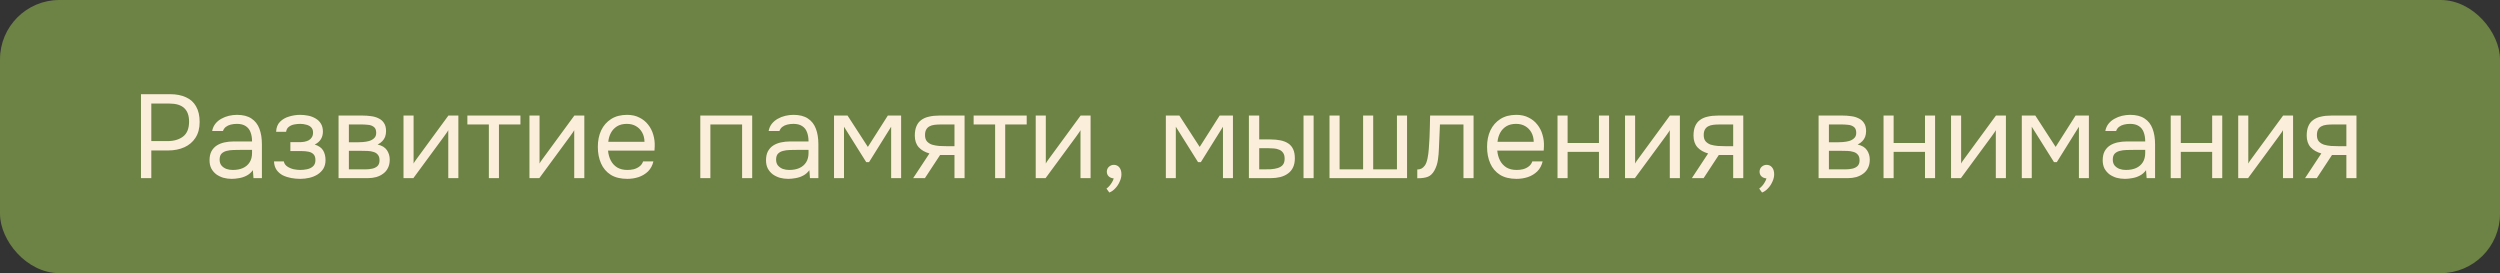
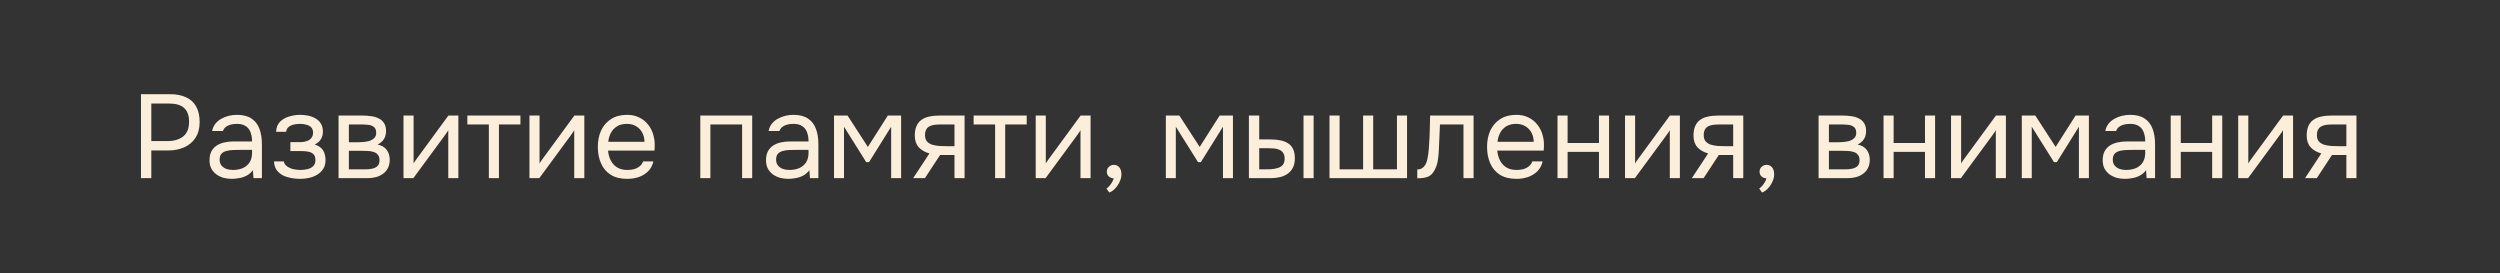
<svg xmlns="http://www.w3.org/2000/svg" width="421" height="46" viewBox="0 0 421 46" fill="none">
  <rect x="0" y="0" width="421" height="46" fill="#333333" stroke="none" />
-   <rect width="421" height="46" rx="10" fill="#6D8245" />
  <path d="M23.74 30V15.86H28.64C29.68 15.86 30.573 16.033 31.32 16.38C32.067 16.713 32.633 17.227 33.02 17.92C33.42 18.613 33.62 19.493 33.62 20.56C33.62 21.6 33.387 22.48 32.92 23.2C32.467 23.907 31.84 24.44 31.04 24.8C30.24 25.16 29.32 25.34 28.28 25.34H25.48V30H23.74ZM25.48 23.76H28.2C29.28 23.76 30.153 23.507 30.82 23C31.5 22.48 31.84 21.64 31.84 20.48C31.84 19.467 31.567 18.707 31.02 18.2C30.473 17.693 29.653 17.44 28.56 17.44H25.48V23.76ZM39.025 30.12C38.545 30.12 38.078 30.06 37.625 29.94C37.185 29.807 36.785 29.613 36.425 29.36C36.078 29.093 35.798 28.767 35.585 28.38C35.385 27.98 35.285 27.52 35.285 27C35.285 26.4 35.391 25.893 35.605 25.48C35.831 25.067 36.131 24.74 36.505 24.5C36.878 24.26 37.311 24.087 37.805 23.98C38.298 23.873 38.811 23.82 39.345 23.82H42.445C42.445 23.22 42.358 22.7 42.185 22.26C42.025 21.82 41.758 21.48 41.385 21.24C41.011 20.987 40.518 20.86 39.905 20.86C39.531 20.86 39.185 20.9 38.865 20.98C38.545 21.06 38.271 21.187 38.045 21.36C37.818 21.533 37.651 21.767 37.545 22.06H35.725C35.818 21.58 35.998 21.173 36.265 20.84C36.545 20.493 36.878 20.213 37.265 20C37.665 19.773 38.091 19.607 38.545 19.5C38.998 19.393 39.451 19.34 39.905 19.34C40.918 19.34 41.731 19.547 42.345 19.96C42.958 20.36 43.405 20.933 43.685 21.68C43.965 22.413 44.105 23.287 44.105 24.3V30H42.685L42.585 28.66C42.291 29.06 41.938 29.367 41.525 29.58C41.111 29.793 40.685 29.933 40.245 30C39.818 30.08 39.411 30.12 39.025 30.12ZM39.185 28.62C39.851 28.62 40.425 28.513 40.905 28.3C41.398 28.073 41.778 27.747 42.045 27.32C42.311 26.893 42.445 26.373 42.445 25.76V25.24H40.585C40.145 25.24 39.711 25.247 39.285 25.26C38.858 25.273 38.471 25.327 38.125 25.42C37.778 25.513 37.498 25.673 37.285 25.9C37.085 26.127 36.985 26.453 36.985 26.88C36.985 27.28 37.085 27.607 37.285 27.86C37.498 28.113 37.771 28.307 38.105 28.44C38.451 28.56 38.811 28.62 39.185 28.62ZM50.558 30.12C50.052 30.12 49.545 30.073 49.038 29.98C48.532 29.887 48.058 29.733 47.618 29.52C47.192 29.293 46.845 28.993 46.578 28.62C46.312 28.233 46.165 27.753 46.138 27.18H47.798C47.865 27.54 48.058 27.827 48.378 28.04C48.698 28.253 49.058 28.407 49.458 28.5C49.872 28.58 50.238 28.62 50.558 28.62C50.932 28.62 51.312 28.58 51.698 28.5C52.098 28.42 52.432 28.26 52.698 28.02C52.978 27.78 53.118 27.427 53.118 26.96C53.118 26.507 53.005 26.173 52.778 25.96C52.565 25.747 52.278 25.607 51.918 25.54C51.572 25.473 51.192 25.44 50.778 25.44H48.898V23.94H50.438C50.692 23.94 50.952 23.92 51.218 23.88C51.485 23.827 51.732 23.747 51.958 23.64C52.185 23.52 52.365 23.353 52.498 23.14C52.645 22.927 52.718 22.653 52.718 22.32C52.718 21.947 52.612 21.653 52.398 21.44C52.185 21.227 51.912 21.08 51.578 21C51.245 20.907 50.905 20.86 50.558 20.86C50.238 20.86 49.898 20.893 49.538 20.96C49.192 21.027 48.892 21.16 48.638 21.36C48.385 21.547 48.232 21.827 48.178 22.2H46.498C46.525 21.48 46.745 20.913 47.158 20.5C47.572 20.087 48.085 19.793 48.698 19.62C49.312 19.433 49.925 19.34 50.538 19.34C51.005 19.34 51.465 19.387 51.918 19.48C52.372 19.573 52.785 19.733 53.158 19.96C53.532 20.173 53.825 20.46 54.038 20.82C54.265 21.18 54.378 21.627 54.378 22.16C54.378 22.64 54.265 23.067 54.038 23.44C53.812 23.813 53.465 24.113 52.998 24.34C53.678 24.553 54.152 24.887 54.418 25.34C54.685 25.793 54.818 26.333 54.818 26.96C54.818 27.52 54.698 28 54.458 28.4C54.218 28.787 53.892 29.113 53.478 29.38C53.078 29.633 52.625 29.82 52.118 29.94C51.612 30.06 51.092 30.12 50.558 30.12ZM57.012 30V19.46H61.092C61.559 19.46 62.019 19.493 62.472 19.56C62.938 19.613 63.358 19.733 63.732 19.92C64.118 20.093 64.425 20.353 64.652 20.7C64.892 21.047 65.012 21.507 65.012 22.08C65.012 22.427 64.959 22.747 64.852 23.04C64.745 23.32 64.585 23.567 64.372 23.78C64.172 23.993 63.912 24.18 63.592 24.34C64.312 24.5 64.832 24.813 65.152 25.28C65.472 25.747 65.632 26.28 65.632 26.88C65.632 27.413 65.532 27.88 65.332 28.28C65.145 28.667 64.879 28.987 64.532 29.24C64.198 29.493 63.805 29.687 63.352 29.82C62.912 29.94 62.438 30 61.932 30H57.012ZM58.752 28.52H61.532C61.945 28.52 62.332 28.48 62.692 28.4C63.052 28.32 63.345 28.173 63.572 27.96C63.798 27.733 63.912 27.413 63.912 27C63.912 26.573 63.812 26.253 63.612 26.04C63.425 25.813 63.178 25.66 62.872 25.58C62.578 25.487 62.258 25.433 61.912 25.42C61.565 25.407 61.239 25.4 60.932 25.4H58.752V28.52ZM58.752 23.96H60.212C60.478 23.96 60.785 23.947 61.132 23.92C61.492 23.893 61.839 23.833 62.172 23.74C62.519 23.633 62.798 23.473 63.012 23.26C63.239 23.047 63.352 22.753 63.352 22.38C63.352 21.887 63.212 21.547 62.932 21.36C62.665 21.16 62.345 21.047 61.972 21.02C61.599 20.98 61.252 20.96 60.932 20.96H58.752V23.96ZM67.949 30V19.46H69.649V27.54C69.743 27.353 69.869 27.153 70.029 26.94C70.189 26.713 70.316 26.54 70.409 26.42L75.509 19.46H77.189V30H75.489V21.92C75.383 22.12 75.263 22.307 75.129 22.48C75.009 22.653 74.896 22.813 74.789 22.96L69.609 30H67.949ZM82.323 30V20.96H78.703V19.46H87.643V20.96H84.023V30H82.323ZM89.16 30V19.46H90.86V27.54C90.954 27.353 91.08 27.153 91.24 26.94C91.4 26.713 91.527 26.54 91.62 26.42L96.72 19.46H98.4V30H96.7V21.92C96.594 22.12 96.474 22.307 96.34 22.48C96.22 22.653 96.107 22.813 96 22.96L90.82 30H89.16ZM105.634 30.12C104.514 30.12 103.588 29.893 102.854 29.44C102.121 28.973 101.574 28.333 101.214 27.52C100.854 26.707 100.674 25.78 100.674 24.74C100.674 23.687 100.861 22.76 101.234 21.96C101.621 21.147 102.181 20.507 102.914 20.04C103.648 19.573 104.548 19.34 105.614 19.34C106.401 19.34 107.088 19.493 107.674 19.8C108.274 20.093 108.768 20.493 109.154 21C109.554 21.507 109.841 22.073 110.014 22.7C110.201 23.327 110.281 23.973 110.254 24.64C110.241 24.76 110.234 24.88 110.234 25C110.234 25.12 110.228 25.24 110.214 25.36H102.394C102.448 25.973 102.601 26.527 102.854 27.02C103.108 27.513 103.468 27.907 103.934 28.2C104.401 28.48 104.981 28.62 105.674 28.62C106.021 28.62 106.368 28.58 106.714 28.5C107.074 28.407 107.394 28.253 107.674 28.04C107.968 27.827 108.174 27.54 108.294 27.18H110.034C109.874 27.86 109.574 28.42 109.134 28.86C108.694 29.287 108.168 29.607 107.554 29.82C106.941 30.02 106.301 30.12 105.634 30.12ZM102.434 23.88H108.534C108.521 23.28 108.388 22.753 108.134 22.3C107.881 21.847 107.534 21.493 107.094 21.24C106.668 20.987 106.154 20.86 105.554 20.86C104.901 20.86 104.348 21 103.894 21.28C103.454 21.56 103.114 21.927 102.874 22.38C102.634 22.833 102.488 23.333 102.434 23.88ZM117.93 30V19.46H126.67V30H124.97V20.96H119.63V30H117.93ZM132.736 30.12C132.256 30.12 131.789 30.06 131.336 29.94C130.896 29.807 130.496 29.613 130.136 29.36C129.789 29.093 129.509 28.767 129.296 28.38C129.096 27.98 128.996 27.52 128.996 27C128.996 26.4 129.102 25.893 129.316 25.48C129.542 25.067 129.842 24.74 130.216 24.5C130.589 24.26 131.022 24.087 131.516 23.98C132.009 23.873 132.522 23.82 133.056 23.82H136.156C136.156 23.22 136.069 22.7 135.896 22.26C135.736 21.82 135.469 21.48 135.096 21.24C134.722 20.987 134.229 20.86 133.616 20.86C133.242 20.86 132.896 20.9 132.576 20.98C132.256 21.06 131.982 21.187 131.756 21.36C131.529 21.533 131.362 21.767 131.256 22.06H129.436C129.529 21.58 129.709 21.173 129.976 20.84C130.256 20.493 130.589 20.213 130.976 20C131.376 19.773 131.802 19.607 132.256 19.5C132.709 19.393 133.162 19.34 133.616 19.34C134.629 19.34 135.442 19.547 136.056 19.96C136.669 20.36 137.116 20.933 137.396 21.68C137.676 22.413 137.816 23.287 137.816 24.3V30H136.396L136.296 28.66C136.002 29.06 135.649 29.367 135.236 29.58C134.822 29.793 134.396 29.933 133.956 30C133.529 30.08 133.122 30.12 132.736 30.12ZM132.896 28.62C133.562 28.62 134.136 28.513 134.616 28.3C135.109 28.073 135.489 27.747 135.756 27.32C136.022 26.893 136.156 26.373 136.156 25.76V25.24H134.296C133.856 25.24 133.422 25.247 132.996 25.26C132.569 25.273 132.182 25.327 131.836 25.42C131.489 25.513 131.209 25.673 130.996 25.9C130.796 26.127 130.696 26.453 130.696 26.88C130.696 27.28 130.796 27.607 130.996 27.86C131.209 28.113 131.482 28.307 131.816 28.44C132.162 28.56 132.522 28.62 132.896 28.62ZM140.449 30V19.46H142.729L146.149 24.74L149.509 19.46H151.749V30H150.069V21.34L146.349 27.3H145.869L142.129 21.34V30H140.449ZM153.774 30L156.514 25.84C155.754 25.627 155.154 25.28 154.714 24.8C154.274 24.307 154.054 23.653 154.054 22.84C154.054 22.2 154.147 21.667 154.334 21.24C154.52 20.8 154.794 20.453 155.154 20.2C155.514 19.933 155.947 19.747 156.454 19.64C156.96 19.52 157.54 19.46 158.194 19.46H162.434V30H160.734V26.1H158.314L155.754 30H153.774ZM159.474 24.62H160.734V20.96H158.474C158.074 20.96 157.707 20.98 157.374 21.02C157.04 21.06 156.754 21.147 156.514 21.28C156.287 21.4 156.107 21.58 155.974 21.82C155.84 22.047 155.774 22.36 155.774 22.76C155.774 23.2 155.88 23.547 156.094 23.8C156.32 24.053 156.607 24.24 156.954 24.36C157.314 24.467 157.714 24.54 158.154 24.58C158.594 24.607 159.034 24.62 159.474 24.62ZM167.577 30V20.96H163.957V19.46H172.897V20.96H169.277V30H167.577ZM174.414 30V19.46H176.114V27.54C176.208 27.353 176.334 27.153 176.494 26.94C176.654 26.713 176.781 26.54 176.874 26.42L181.974 19.46H183.654V30H181.954V21.92C181.848 22.12 181.728 22.307 181.594 22.48C181.474 22.653 181.361 22.813 181.254 22.96L176.074 30H174.414ZM186.808 32.42L186.328 31.76C186.515 31.627 186.688 31.467 186.848 31.28C187.008 31.093 187.148 30.893 187.268 30.68C187.402 30.467 187.495 30.253 187.548 30.04C187.202 30.013 186.922 29.9 186.708 29.7C186.495 29.5 186.388 29.233 186.388 28.9C186.402 28.553 186.522 28.28 186.748 28.08C186.988 27.867 187.262 27.76 187.568 27.76C187.955 27.76 188.262 27.9 188.488 28.18C188.728 28.46 188.848 28.853 188.848 29.36C188.848 29.76 188.748 30.173 188.548 30.6C188.362 31.027 188.115 31.4 187.808 31.72C187.502 32.053 187.168 32.287 186.808 32.42ZM196.328 30V19.46H198.608L202.028 24.74L205.388 19.46H207.628V30H205.948V21.34L202.228 27.3H201.748L198.008 21.34V30H196.328ZM210.313 30V19.46H212.053V23.48H213.953C214.579 23.48 215.146 23.533 215.653 23.64C216.159 23.747 216.593 23.92 216.953 24.16C217.313 24.4 217.586 24.727 217.773 25.14C217.959 25.54 218.053 26.047 218.053 26.66C218.053 27.247 217.953 27.753 217.753 28.18C217.553 28.607 217.266 28.953 216.893 29.22C216.533 29.487 216.099 29.687 215.593 29.82C215.099 29.94 214.559 30 213.973 30H210.313ZM212.053 28.52H212.613C213.079 28.52 213.533 28.513 213.973 28.5C214.413 28.473 214.806 28.407 215.153 28.3C215.513 28.193 215.799 28.02 216.013 27.78C216.226 27.527 216.333 27.173 216.333 26.72C216.333 26.293 216.246 25.967 216.073 25.74C215.913 25.5 215.699 25.327 215.433 25.22C215.166 25.1 214.873 25.027 214.553 25C214.246 24.973 213.939 24.96 213.633 24.96H212.053V28.52ZM219.513 30V19.46H221.213V30H219.513ZM223.887 30V19.46H225.587V28.52H229.547V19.46H231.247V28.52H235.247V19.46H236.947V30H223.887ZM238.669 30.02V28.54C238.936 28.54 239.176 28.487 239.389 28.38C239.602 28.26 239.789 28.087 239.949 27.86C240.136 27.593 240.282 27.207 240.389 26.7C240.496 26.193 240.569 25.653 240.609 25.08C240.662 24.44 240.702 23.813 240.729 23.2C240.756 22.573 240.776 21.953 240.789 21.34C240.816 20.727 240.829 20.1 240.829 19.46H248.149V30H246.449V20.96H242.489C242.476 21.413 242.456 21.873 242.429 22.34C242.416 22.793 242.396 23.253 242.369 23.72C242.356 24.173 242.336 24.633 242.309 25.1C242.296 25.633 242.242 26.233 242.149 26.9C242.056 27.567 241.856 28.173 241.549 28.72C241.256 29.24 240.896 29.587 240.469 29.76C240.056 29.933 239.456 30.02 238.669 30.02ZM255.38 30.12C254.26 30.12 253.334 29.893 252.6 29.44C251.867 28.973 251.32 28.333 250.96 27.52C250.6 26.707 250.42 25.78 250.42 24.74C250.42 23.687 250.607 22.76 250.98 21.96C251.367 21.147 251.927 20.507 252.66 20.04C253.394 19.573 254.294 19.34 255.36 19.34C256.147 19.34 256.834 19.493 257.42 19.8C258.02 20.093 258.514 20.493 258.9 21C259.3 21.507 259.587 22.073 259.76 22.7C259.947 23.327 260.027 23.973 260 24.64C259.987 24.76 259.98 24.88 259.98 25C259.98 25.12 259.974 25.24 259.96 25.36H252.14C252.194 25.973 252.347 26.527 252.6 27.02C252.854 27.513 253.214 27.907 253.68 28.2C254.147 28.48 254.727 28.62 255.42 28.62C255.767 28.62 256.114 28.58 256.46 28.5C256.82 28.407 257.14 28.253 257.42 28.04C257.714 27.827 257.92 27.54 258.04 27.18H259.78C259.62 27.86 259.32 28.42 258.88 28.86C258.44 29.287 257.914 29.607 257.3 29.82C256.687 30.02 256.047 30.12 255.38 30.12ZM252.18 23.88H258.28C258.267 23.28 258.134 22.753 257.88 22.3C257.627 21.847 257.28 21.493 256.84 21.24C256.414 20.987 255.9 20.86 255.3 20.86C254.647 20.86 254.094 21 253.64 21.28C253.2 21.56 252.86 21.927 252.62 22.38C252.38 22.833 252.234 23.333 252.18 23.88ZM262.285 30V19.46H263.985V24.08H269.265V19.46H270.965V30H269.265V25.58H263.985V30H262.285ZM273.653 30V19.46H275.353V27.54C275.446 27.353 275.573 27.153 275.733 26.94C275.893 26.713 276.019 26.54 276.113 26.42L281.213 19.46H282.893V30H281.193V21.92C281.086 22.12 280.966 22.307 280.833 22.48C280.713 22.653 280.599 22.813 280.493 22.96L275.313 30H273.653ZM284.907 30L287.647 25.84C286.887 25.627 286.287 25.28 285.847 24.8C285.407 24.307 285.187 23.653 285.187 22.84C285.187 22.2 285.28 21.667 285.467 21.24C285.653 20.8 285.927 20.453 286.287 20.2C286.647 19.933 287.08 19.747 287.587 19.64C288.093 19.52 288.673 19.46 289.327 19.46H293.567V30H291.867V26.1H289.447L286.887 30H284.907ZM290.607 24.62H291.867V20.96H289.607C289.207 20.96 288.84 20.98 288.507 21.02C288.173 21.06 287.887 21.147 287.647 21.28C287.42 21.4 287.24 21.58 287.107 21.82C286.973 22.047 286.907 22.36 286.907 22.76C286.907 23.2 287.013 23.547 287.227 23.8C287.453 24.053 287.74 24.24 288.087 24.36C288.447 24.467 288.847 24.54 289.287 24.58C289.727 24.607 290.167 24.62 290.607 24.62ZM296.73 32.42L296.25 31.76C296.437 31.627 296.61 31.467 296.77 31.28C296.93 31.093 297.07 30.893 297.19 30.68C297.323 30.467 297.417 30.253 297.47 30.04C297.123 30.013 296.843 29.9 296.63 29.7C296.417 29.5 296.31 29.233 296.31 28.9C296.323 28.553 296.443 28.28 296.67 28.08C296.91 27.867 297.183 27.76 297.49 27.76C297.877 27.76 298.183 27.9 298.41 28.18C298.65 28.46 298.77 28.853 298.77 29.36C298.77 29.76 298.67 30.173 298.47 30.6C298.283 31.027 298.037 31.4 297.73 31.72C297.423 32.053 297.09 32.287 296.73 32.42ZM306.25 30V19.46H310.33C310.797 19.46 311.257 19.493 311.71 19.56C312.177 19.613 312.597 19.733 312.97 19.92C313.357 20.093 313.663 20.353 313.89 20.7C314.13 21.047 314.25 21.507 314.25 22.08C314.25 22.427 314.197 22.747 314.09 23.04C313.983 23.32 313.823 23.567 313.61 23.78C313.41 23.993 313.15 24.18 312.83 24.34C313.55 24.5 314.07 24.813 314.39 25.28C314.71 25.747 314.87 26.28 314.87 26.88C314.87 27.413 314.77 27.88 314.57 28.28C314.383 28.667 314.117 28.987 313.77 29.24C313.437 29.493 313.043 29.687 312.59 29.82C312.15 29.94 311.677 30 311.17 30H306.25ZM307.99 28.52H310.77C311.183 28.52 311.57 28.48 311.93 28.4C312.29 28.32 312.583 28.173 312.81 27.96C313.037 27.733 313.15 27.413 313.15 27C313.15 26.573 313.05 26.253 312.85 26.04C312.663 25.813 312.417 25.66 312.11 25.58C311.817 25.487 311.497 25.433 311.15 25.42C310.803 25.407 310.477 25.4 310.17 25.4H307.99V28.52ZM307.99 23.96H309.45C309.717 23.96 310.023 23.947 310.37 23.92C310.73 23.893 311.077 23.833 311.41 23.74C311.757 23.633 312.037 23.473 312.25 23.26C312.477 23.047 312.59 22.753 312.59 22.38C312.59 21.887 312.45 21.547 312.17 21.36C311.903 21.16 311.583 21.047 311.21 21.02C310.837 20.98 310.49 20.96 310.17 20.96H307.99V23.96ZM317.188 30V19.46H318.888V24.08H324.168V19.46H325.868V30H324.168V25.58H318.888V30H317.188ZM328.555 30V19.46H330.255V27.54C330.348 27.353 330.475 27.153 330.635 26.94C330.795 26.713 330.922 26.54 331.015 26.42L336.115 19.46H337.795V30H336.095V21.92C335.988 22.12 335.868 22.307 335.735 22.48C335.615 22.653 335.502 22.813 335.395 22.96L330.215 30H328.555ZM340.469 30V19.46H342.749L346.169 24.74L349.529 19.46H351.769V30H350.089V21.34L346.369 27.3H345.889L342.149 21.34V30H340.469ZM357.833 30.12C357.353 30.12 356.887 30.06 356.433 29.94C355.993 29.807 355.593 29.613 355.233 29.36C354.887 29.093 354.607 28.767 354.393 28.38C354.193 27.98 354.093 27.52 354.093 27C354.093 26.4 354.2 25.893 354.413 25.48C354.64 25.067 354.94 24.74 355.313 24.5C355.687 24.26 356.12 24.087 356.613 23.98C357.107 23.873 357.62 23.82 358.153 23.82H361.253C361.253 23.22 361.167 22.7 360.993 22.26C360.833 21.82 360.567 21.48 360.193 21.24C359.82 20.987 359.327 20.86 358.713 20.86C358.34 20.86 357.993 20.9 357.673 20.98C357.353 21.06 357.08 21.187 356.853 21.36C356.627 21.533 356.46 21.767 356.353 22.06H354.533C354.627 21.58 354.807 21.173 355.073 20.84C355.353 20.493 355.687 20.213 356.073 20C356.473 19.773 356.9 19.607 357.353 19.5C357.807 19.393 358.26 19.34 358.713 19.34C359.727 19.34 360.54 19.547 361.153 19.96C361.767 20.36 362.213 20.933 362.493 21.68C362.773 22.413 362.913 23.287 362.913 24.3V30H361.493L361.393 28.66C361.1 29.06 360.747 29.367 360.333 29.58C359.92 29.793 359.493 29.933 359.053 30C358.627 30.08 358.22 30.12 357.833 30.12ZM357.993 28.62C358.66 28.62 359.233 28.513 359.713 28.3C360.207 28.073 360.587 27.747 360.853 27.32C361.12 26.893 361.253 26.373 361.253 25.76V25.24H359.393C358.953 25.24 358.52 25.247 358.093 25.26C357.667 25.273 357.28 25.327 356.933 25.42C356.587 25.513 356.307 25.673 356.093 25.9C355.893 26.127 355.793 26.453 355.793 26.88C355.793 27.28 355.893 27.607 356.093 27.86C356.307 28.113 356.58 28.307 356.913 28.44C357.26 28.56 357.62 28.62 357.993 28.62ZM365.547 30V19.46H367.247V24.08H372.527V19.46H374.227V30H372.527V25.58H367.247V30H365.547ZM376.914 30V19.46H378.614V27.54C378.708 27.353 378.834 27.153 378.994 26.94C379.154 26.713 379.281 26.54 379.374 26.42L384.474 19.46H386.154V30H384.454V21.92C384.348 22.12 384.228 22.307 384.094 22.48C383.974 22.653 383.861 22.813 383.754 22.96L378.574 30H376.914ZM388.168 30L390.908 25.84C390.148 25.627 389.548 25.28 389.108 24.8C388.668 24.307 388.448 23.653 388.448 22.84C388.448 22.2 388.542 21.667 388.728 21.24C388.915 20.8 389.188 20.453 389.548 20.2C389.908 19.933 390.342 19.747 390.848 19.64C391.355 19.52 391.935 19.46 392.588 19.46H396.828V30H395.128V26.1H392.708L390.148 30H388.168ZM393.868 24.62H395.128V20.96H392.868C392.468 20.96 392.102 20.98 391.768 21.02C391.435 21.06 391.148 21.147 390.908 21.28C390.682 21.4 390.502 21.58 390.368 21.82C390.235 22.047 390.168 22.36 390.168 22.76C390.168 23.2 390.275 23.547 390.488 23.8C390.715 24.053 391.002 24.24 391.348 24.36C391.708 24.467 392.108 24.54 392.548 24.58C392.988 24.607 393.428 24.62 393.868 24.62Z" fill="#FBEEDA" />
</svg>